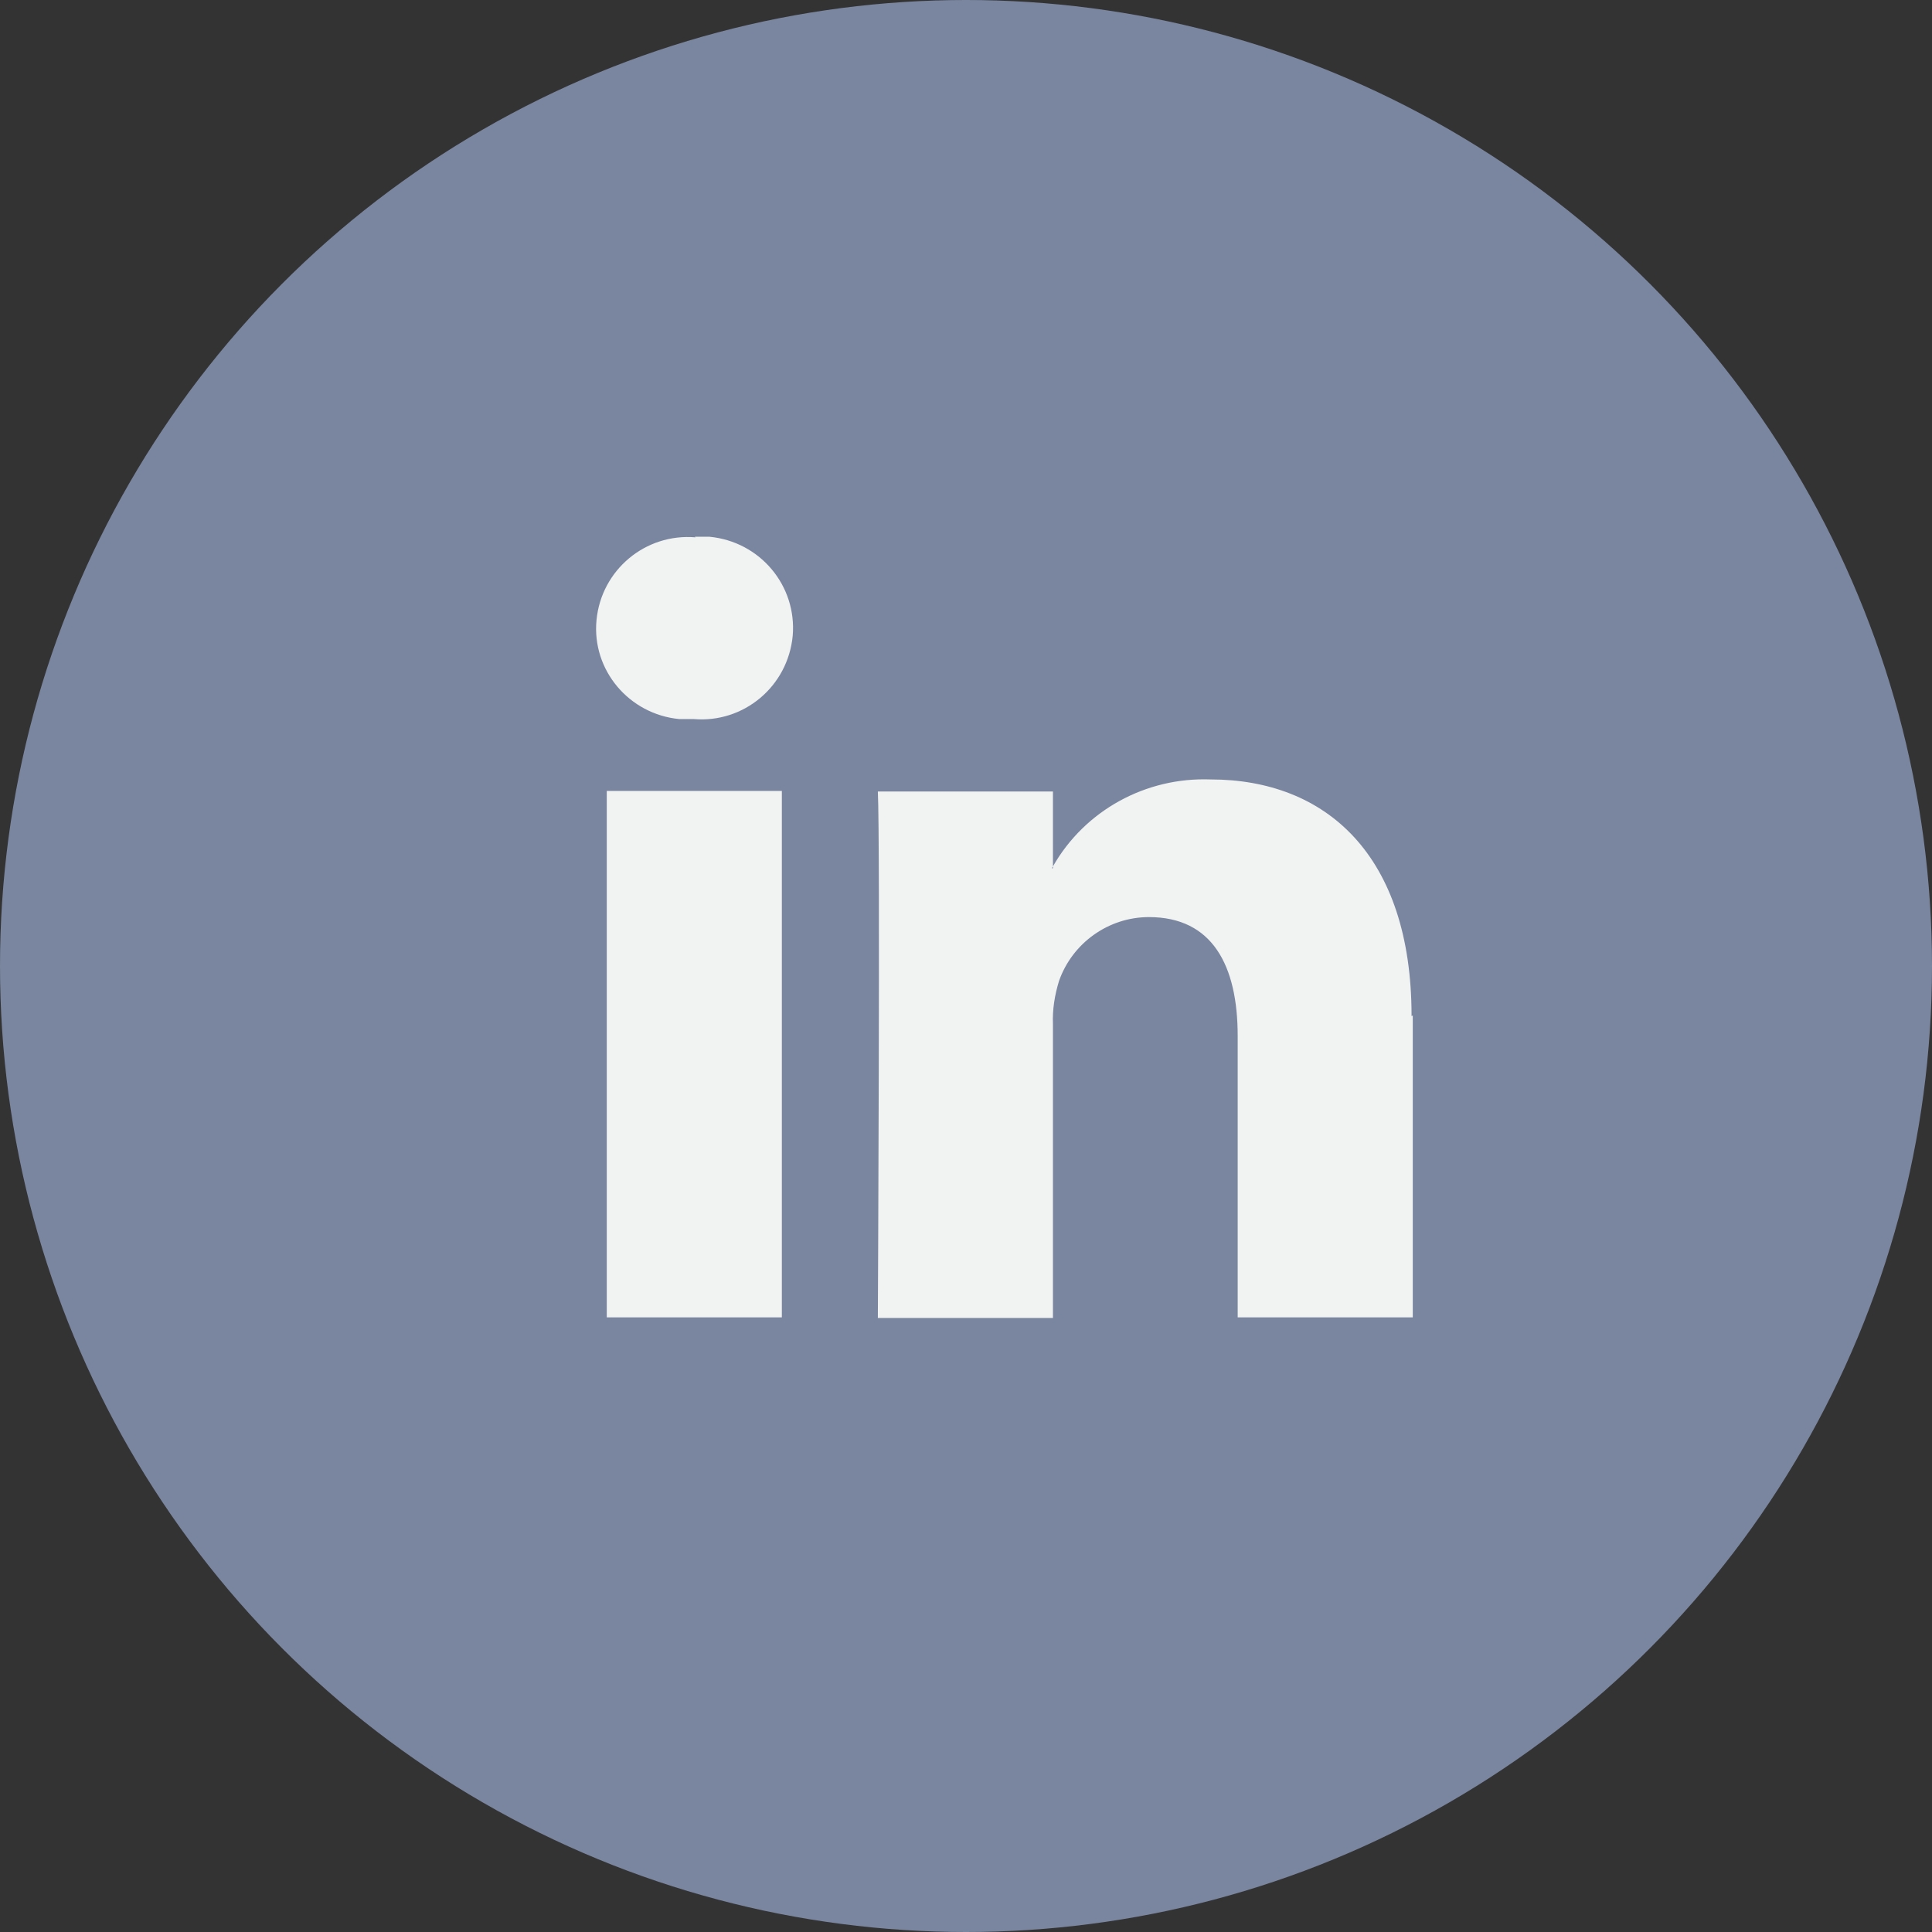
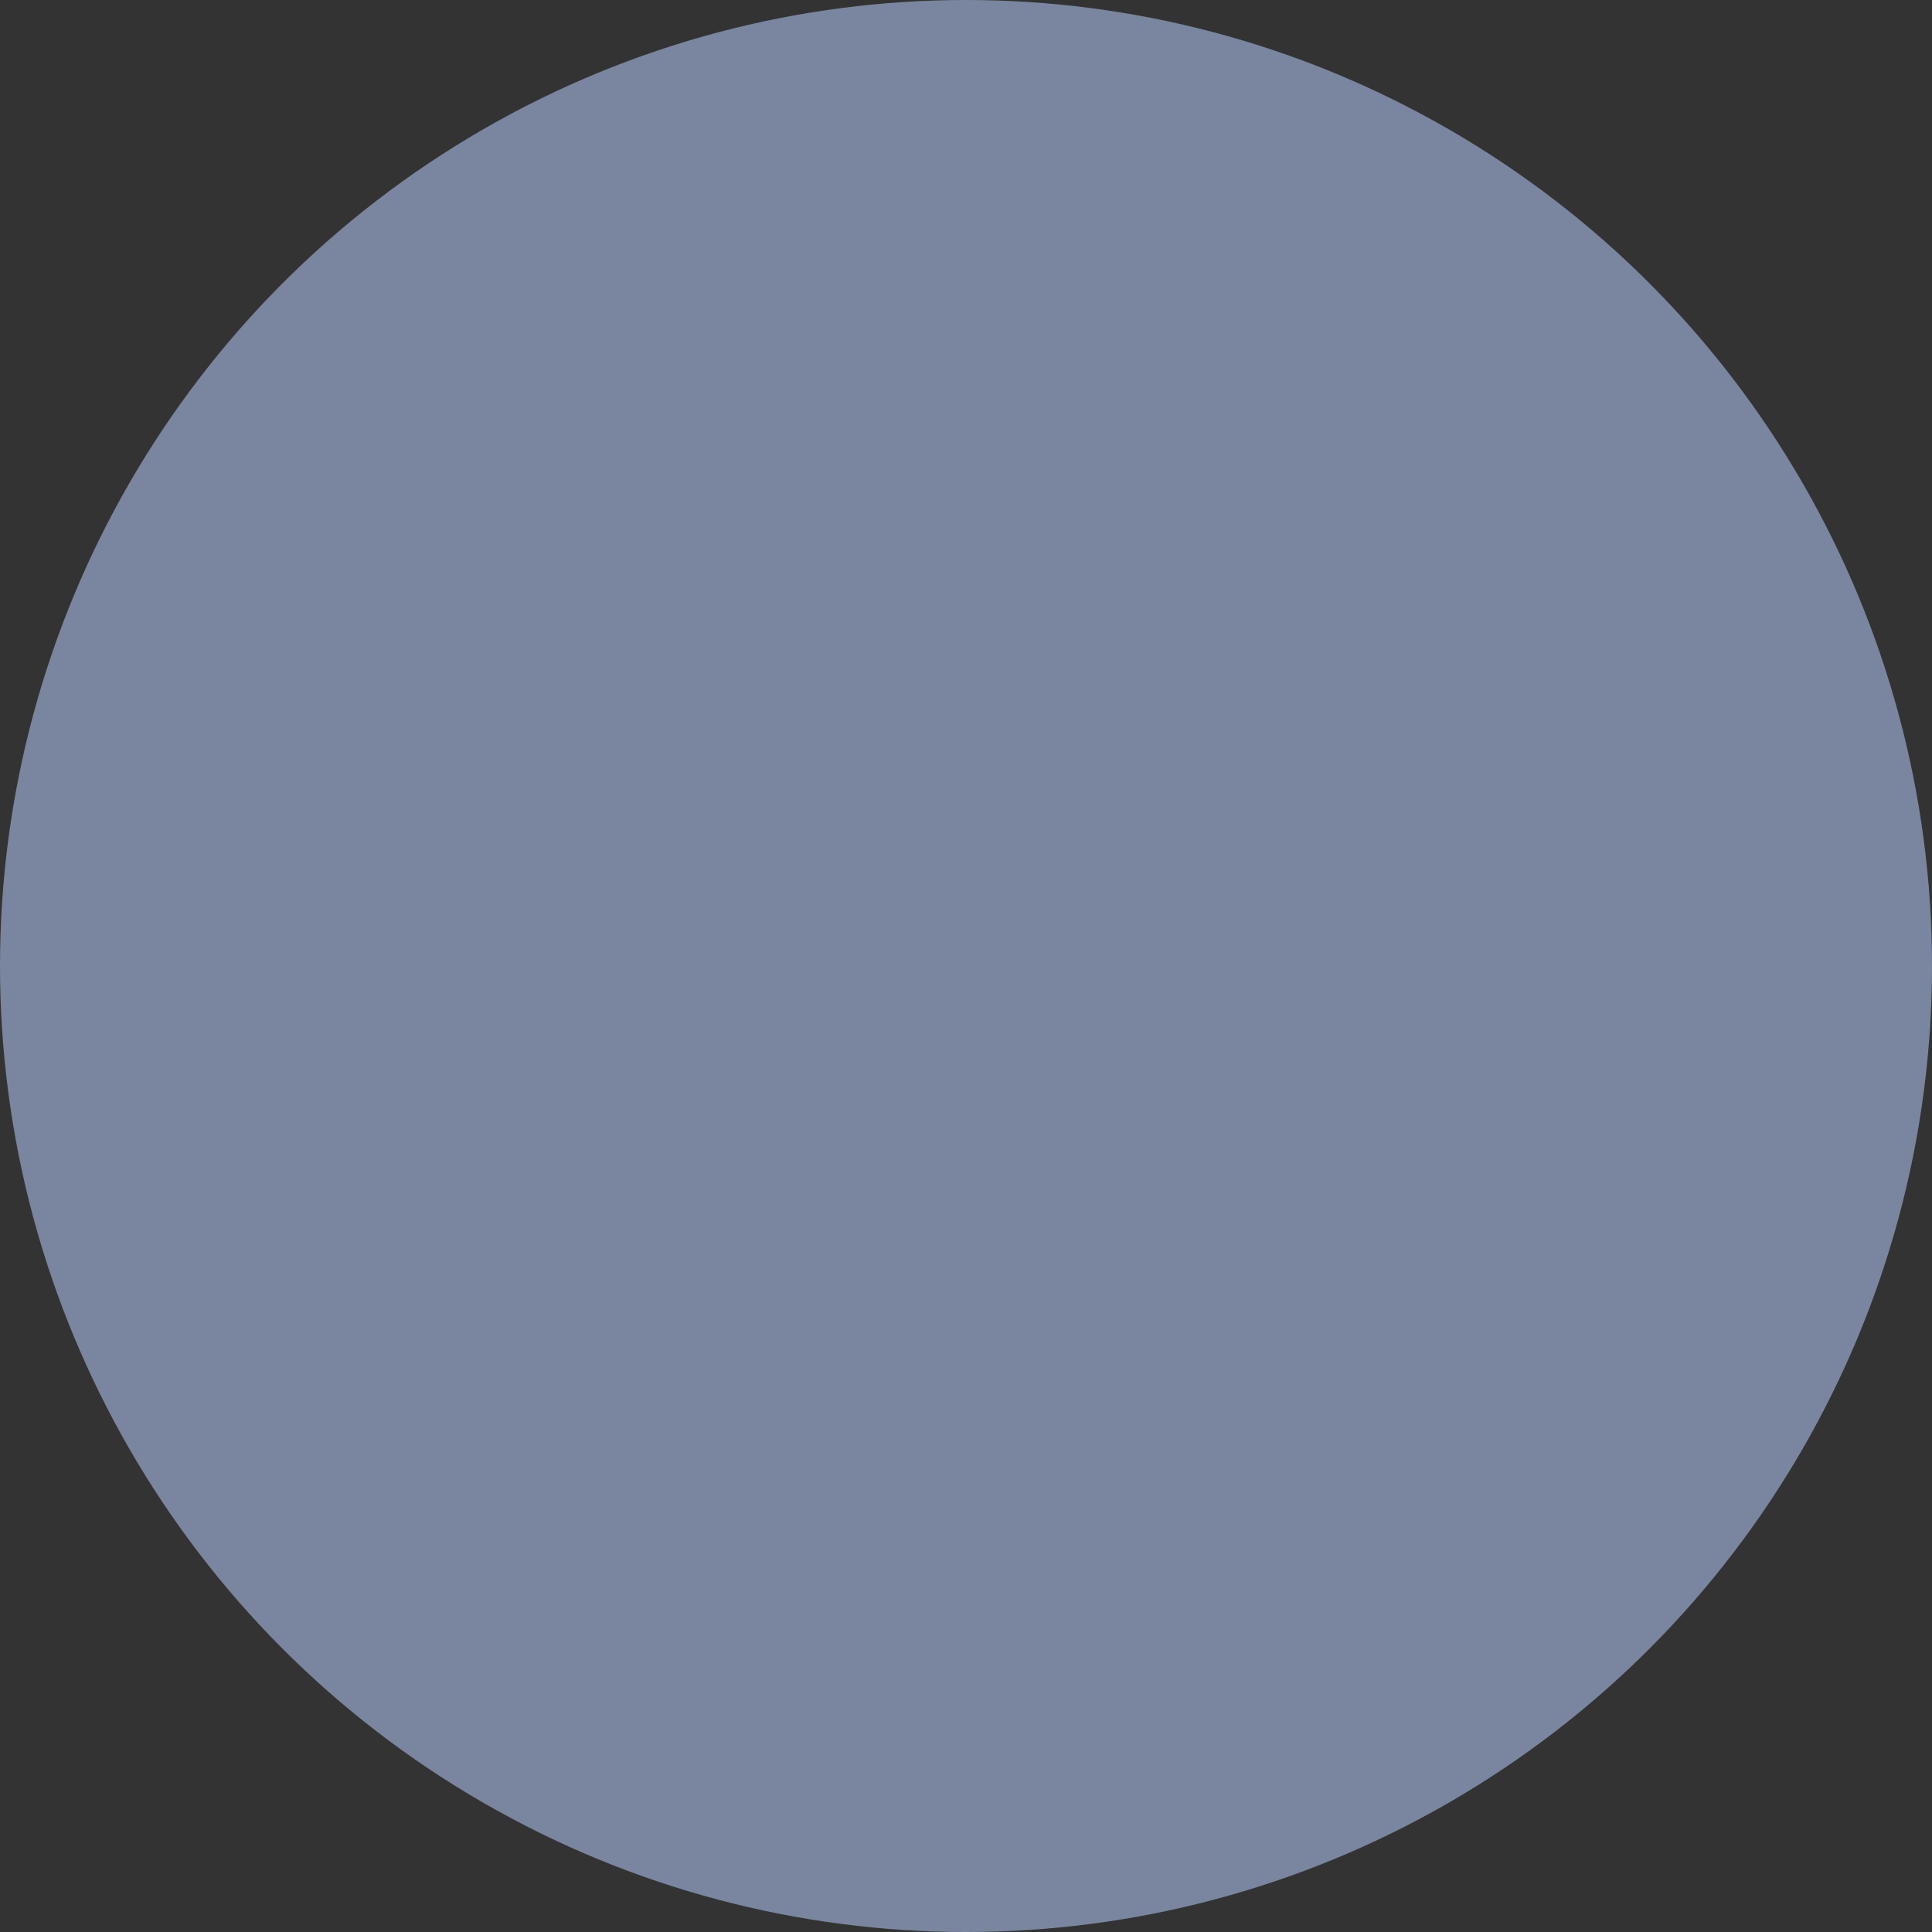
<svg xmlns="http://www.w3.org/2000/svg" viewBox="0 0 32 32">
  <rect x="0" y="0" width="32" height="32" fill="#333333" stroke="none" />
  <defs>
    <style>.f{fill:#f1f2f2;}.g{fill:#7a869f;isolation:isolate;}</style>
  </defs>
  <g id="a" />
  <g id="b">
    <g id="c">
      <g>
        <circle id="d" class="g" cx="16" cy="16" r="16" />
-         <path id="e" class="f" d="M23.4,16.82v5h-2.9v-4.66c0-1.17-.42-1.97-1.47-1.97-.67,0-1.27,.43-1.49,1.06-.07,.23-.11,.47-.1,.71v4.87h-2.9s.04-7.9,0-8.72h2.9v1.24s-.01,.02-.02,.03h.02v-.03c.53-.93,1.54-1.48,2.61-1.44,1.91,0,3.33,1.25,3.33,3.92h0Zm-11.88-7.92c-.83-.07-1.56,.54-1.64,1.37s.54,1.56,1.37,1.64c.07,0,.15,0,.22,0h.02c.83,.07,1.56-.54,1.64-1.38,.07-.83-.54-1.56-1.38-1.64-.08,0-.16,0-.24,0Zm-1.47,12.92h2.9V13.1h-2.9v8.72Z" />
      </g>
    </g>
  </g>
</svg>